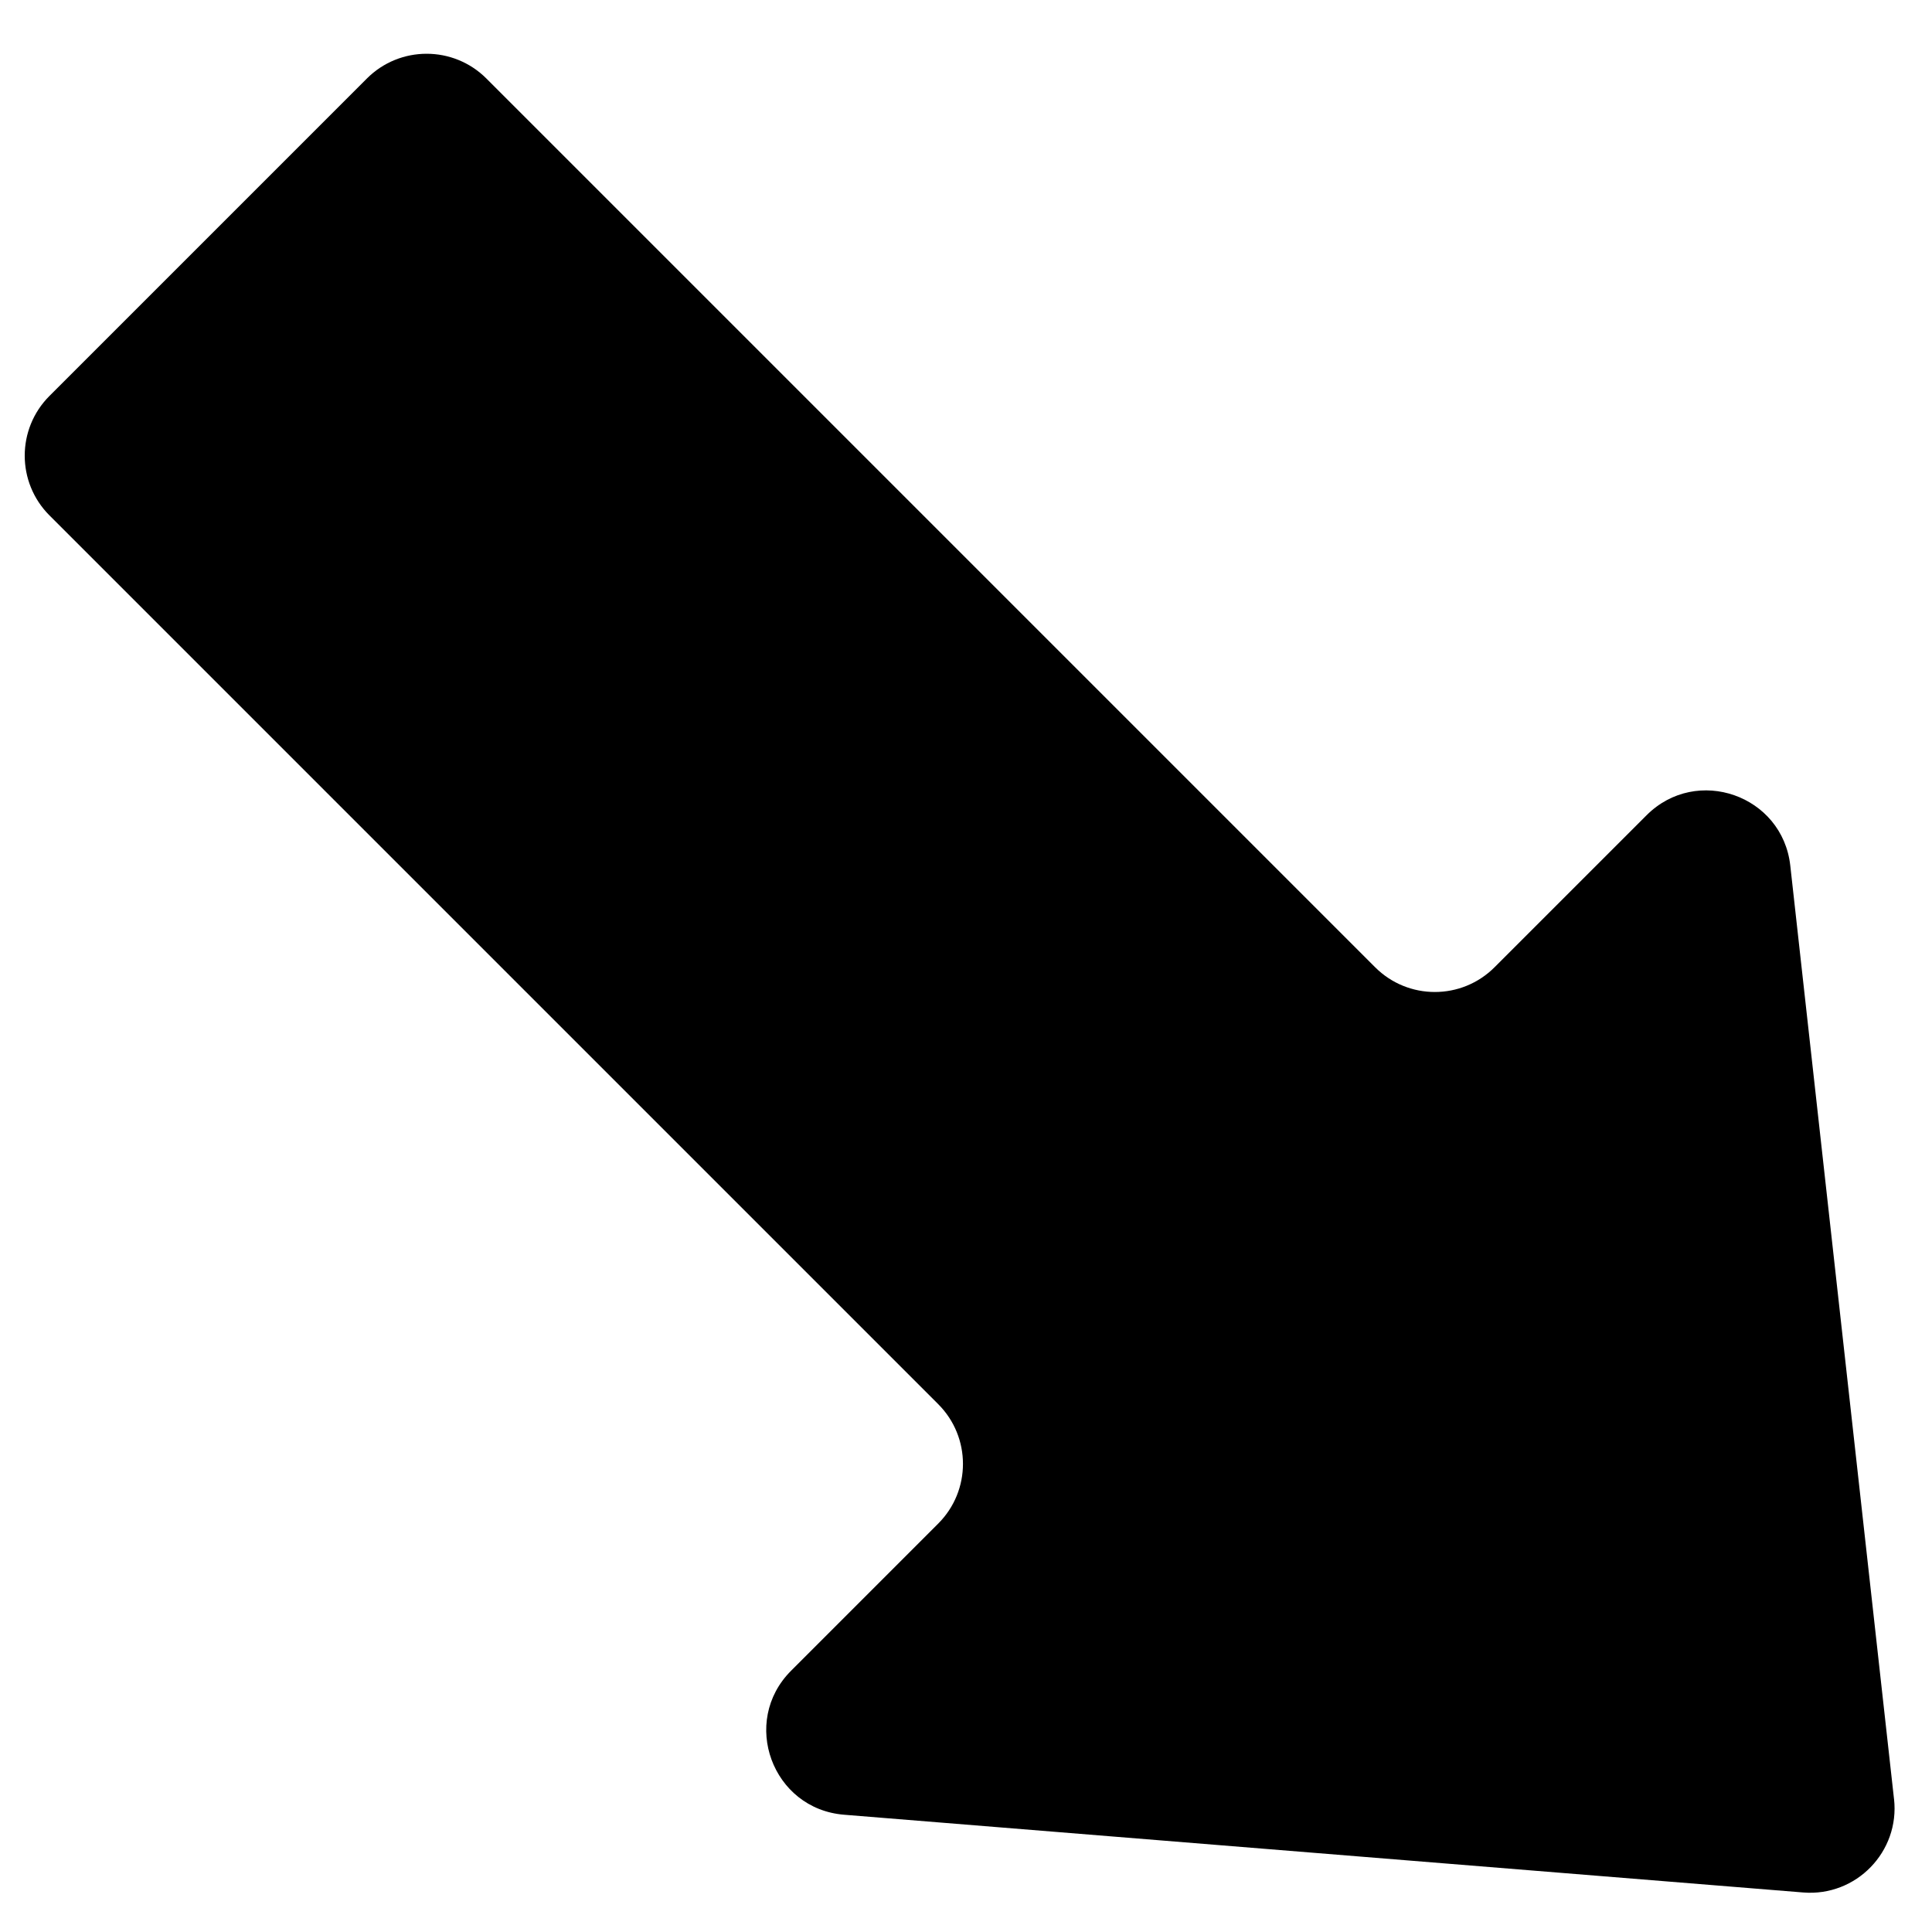
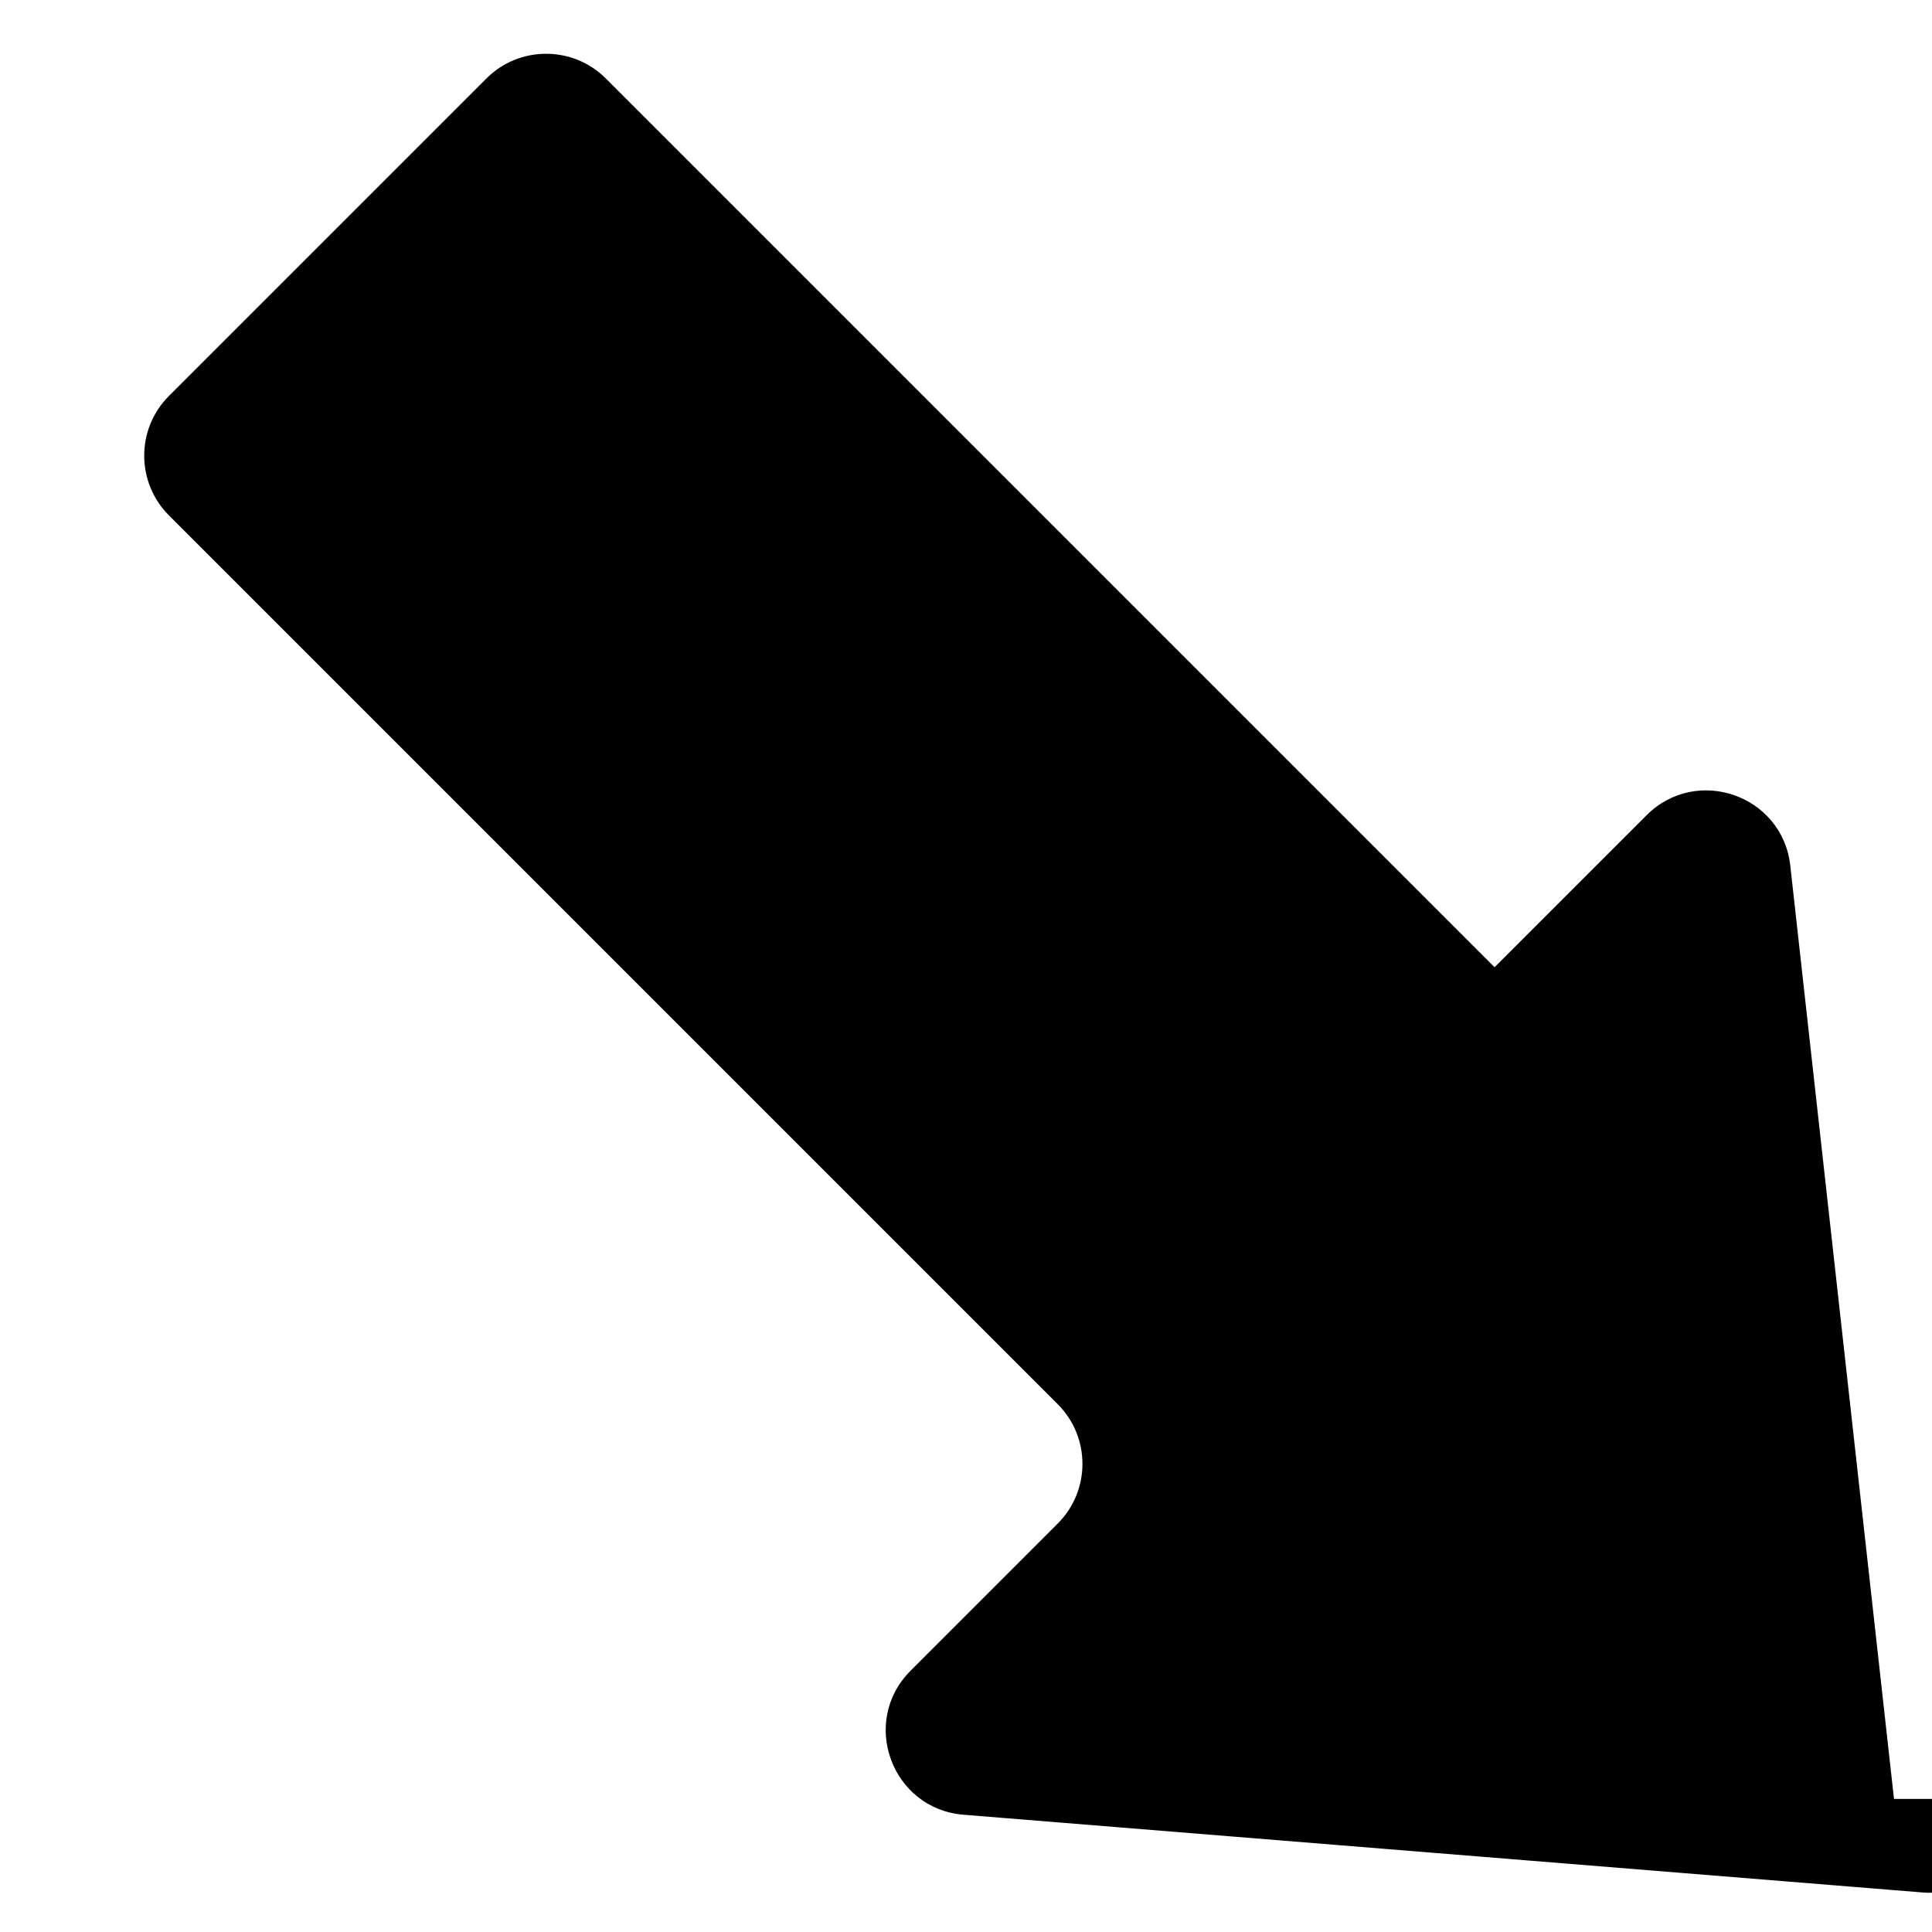
<svg xmlns="http://www.w3.org/2000/svg" fill="#000000" width="800px" height="800px" version="1.1" viewBox="144 144 512 512">
-   <path d="m645.93 620.74-27.484-247.33c-2.066-18.668-24.801-26.641-38.086-13.363l-40.281 40.277c-8.742 8.754-22.922 8.754-31.664 0l-235.52-235.52c-8.754-8.742-22.922-8.742-31.664 0l-84.121 84.121c-8.742 8.742-8.742 22.914 0 31.664l235.52 235.52c8.754 8.742 8.754 22.926 0 31.664l-38.98 38.984c-13.504 13.5-5 36.613 14.02 38.164l254.21 20.605c14.031 1.133 25.621-10.809 24.059-24.789" fill-rule="evenodd" />
+   <path d="m645.93 620.74-27.484-247.33c-2.066-18.668-24.801-26.641-38.086-13.363l-40.281 40.277l-235.52-235.52c-8.754-8.742-22.922-8.742-31.664 0l-84.121 84.121c-8.742 8.742-8.742 22.914 0 31.664l235.52 235.52c8.754 8.742 8.754 22.926 0 31.664l-38.98 38.984c-13.504 13.5-5 36.613 14.02 38.164l254.21 20.605c14.031 1.133 25.621-10.809 24.059-24.789" fill-rule="evenodd" />
</svg>